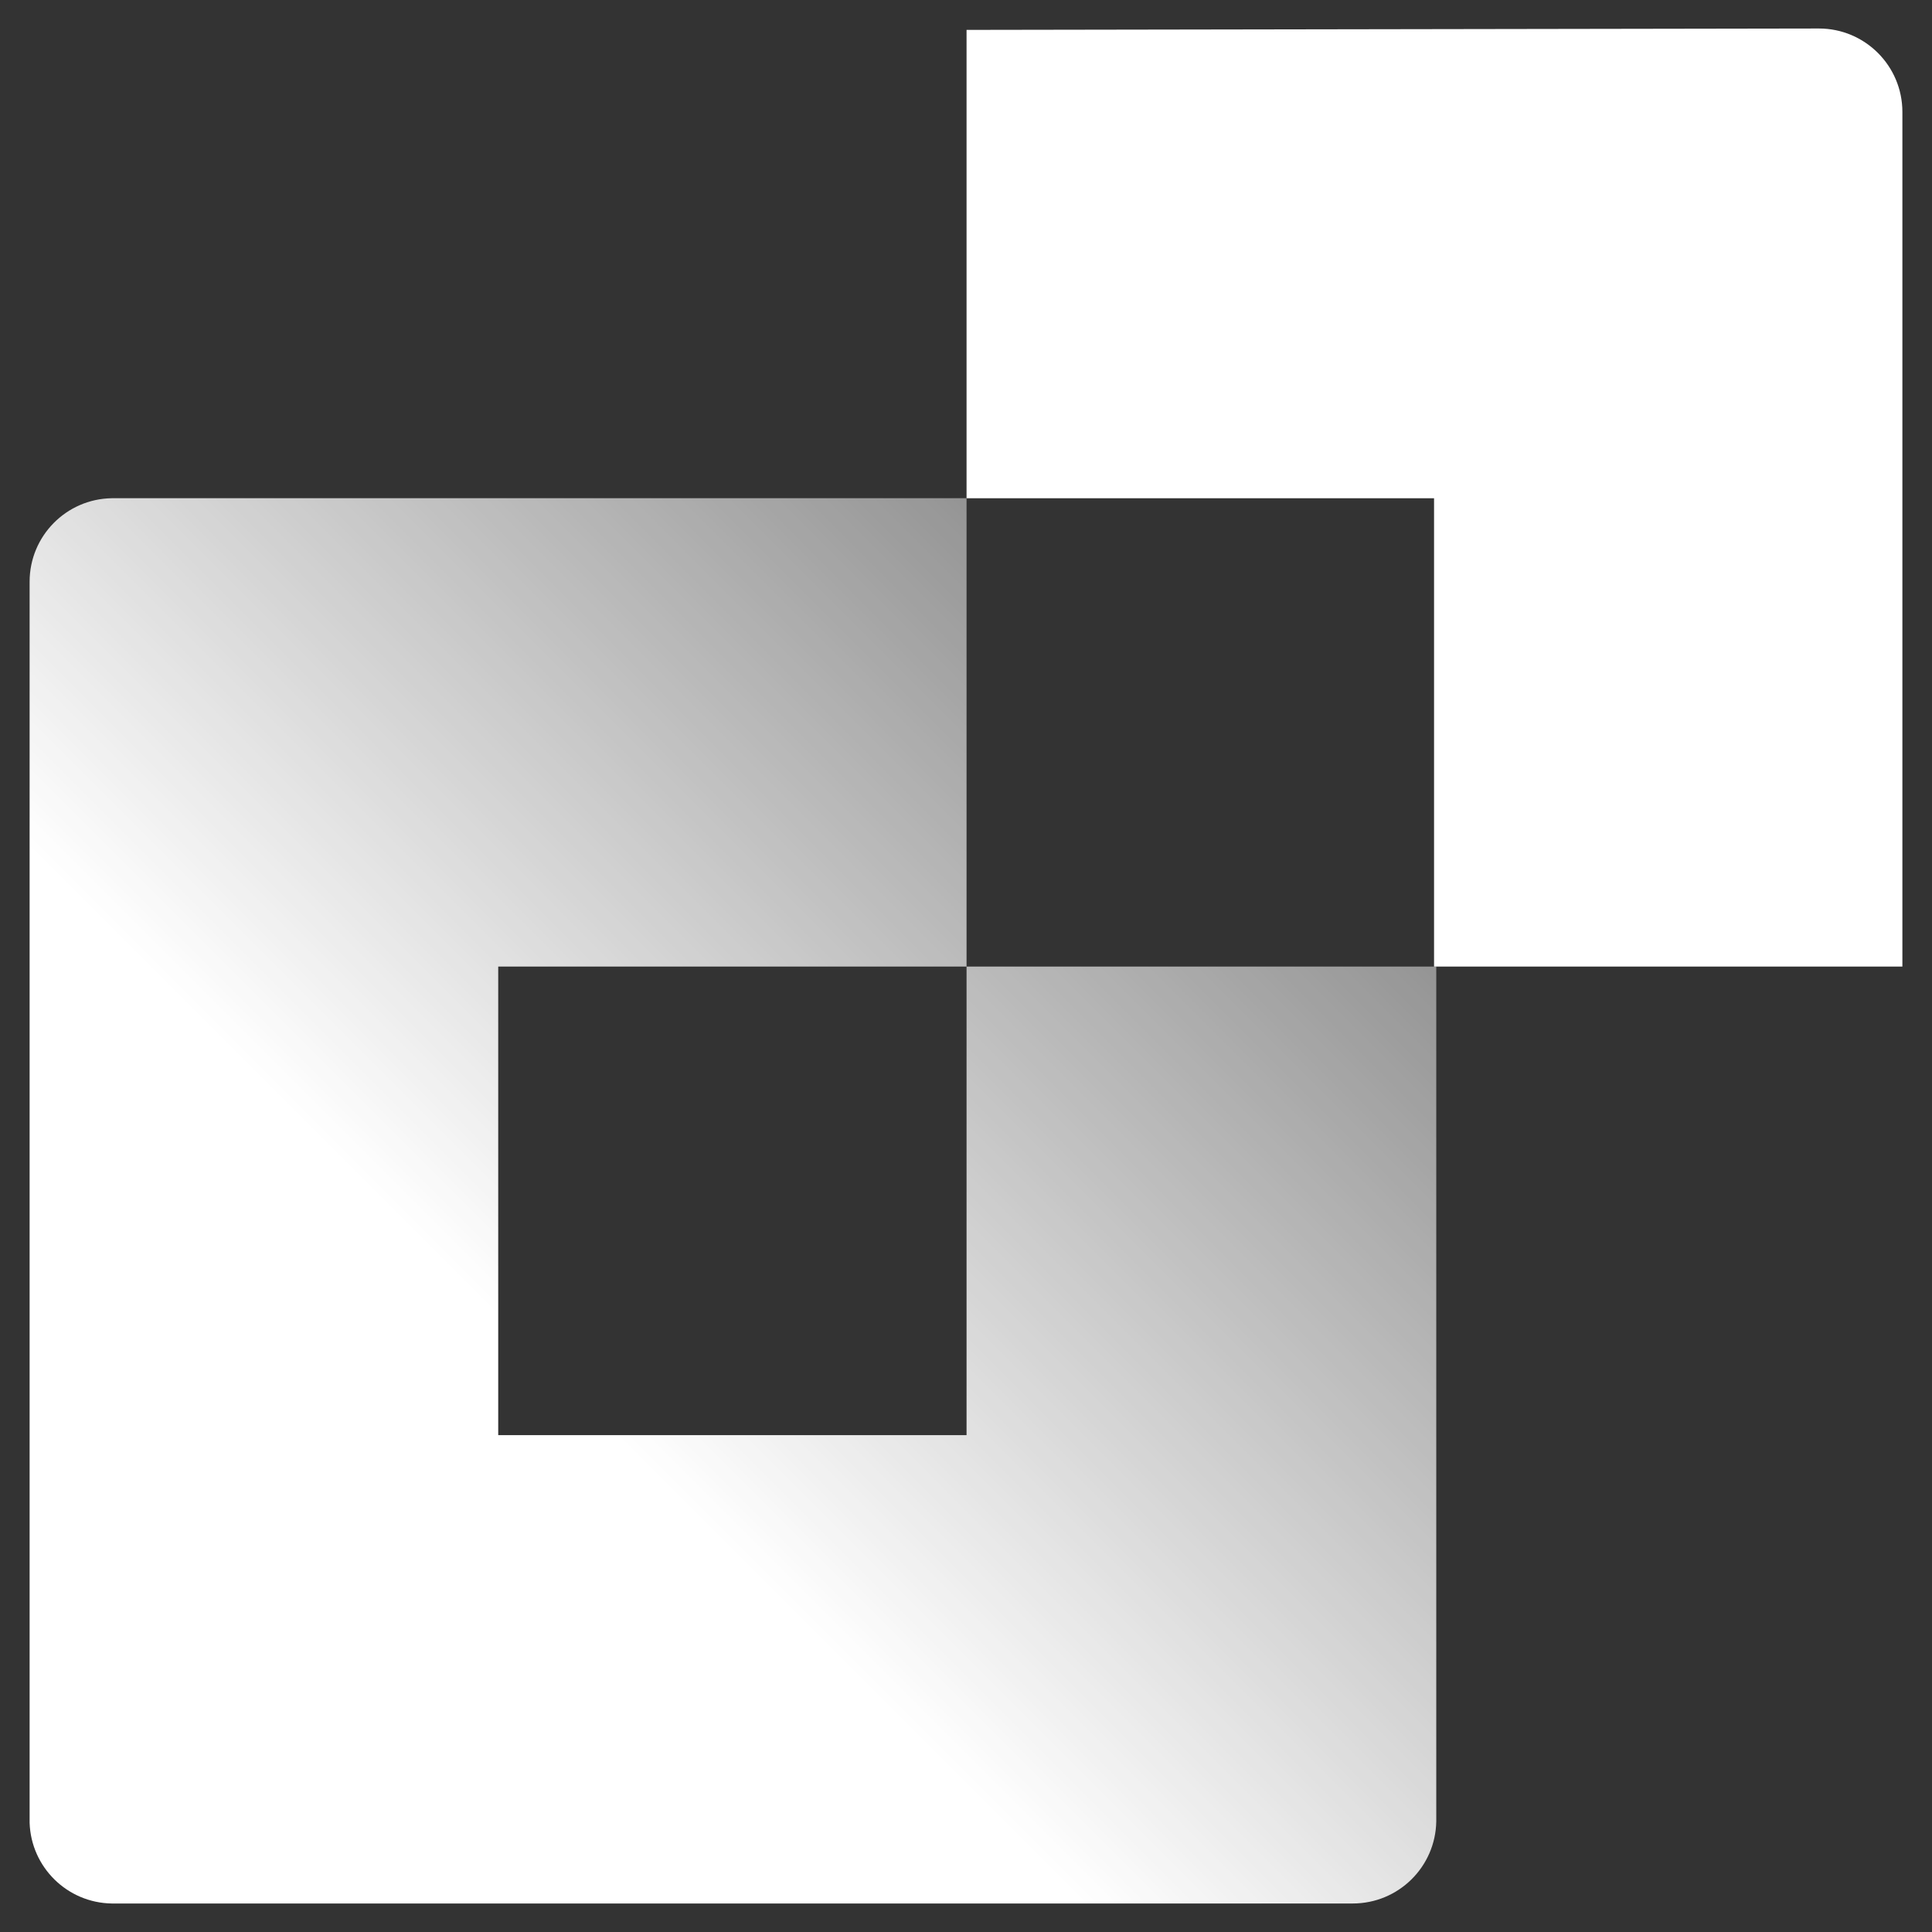
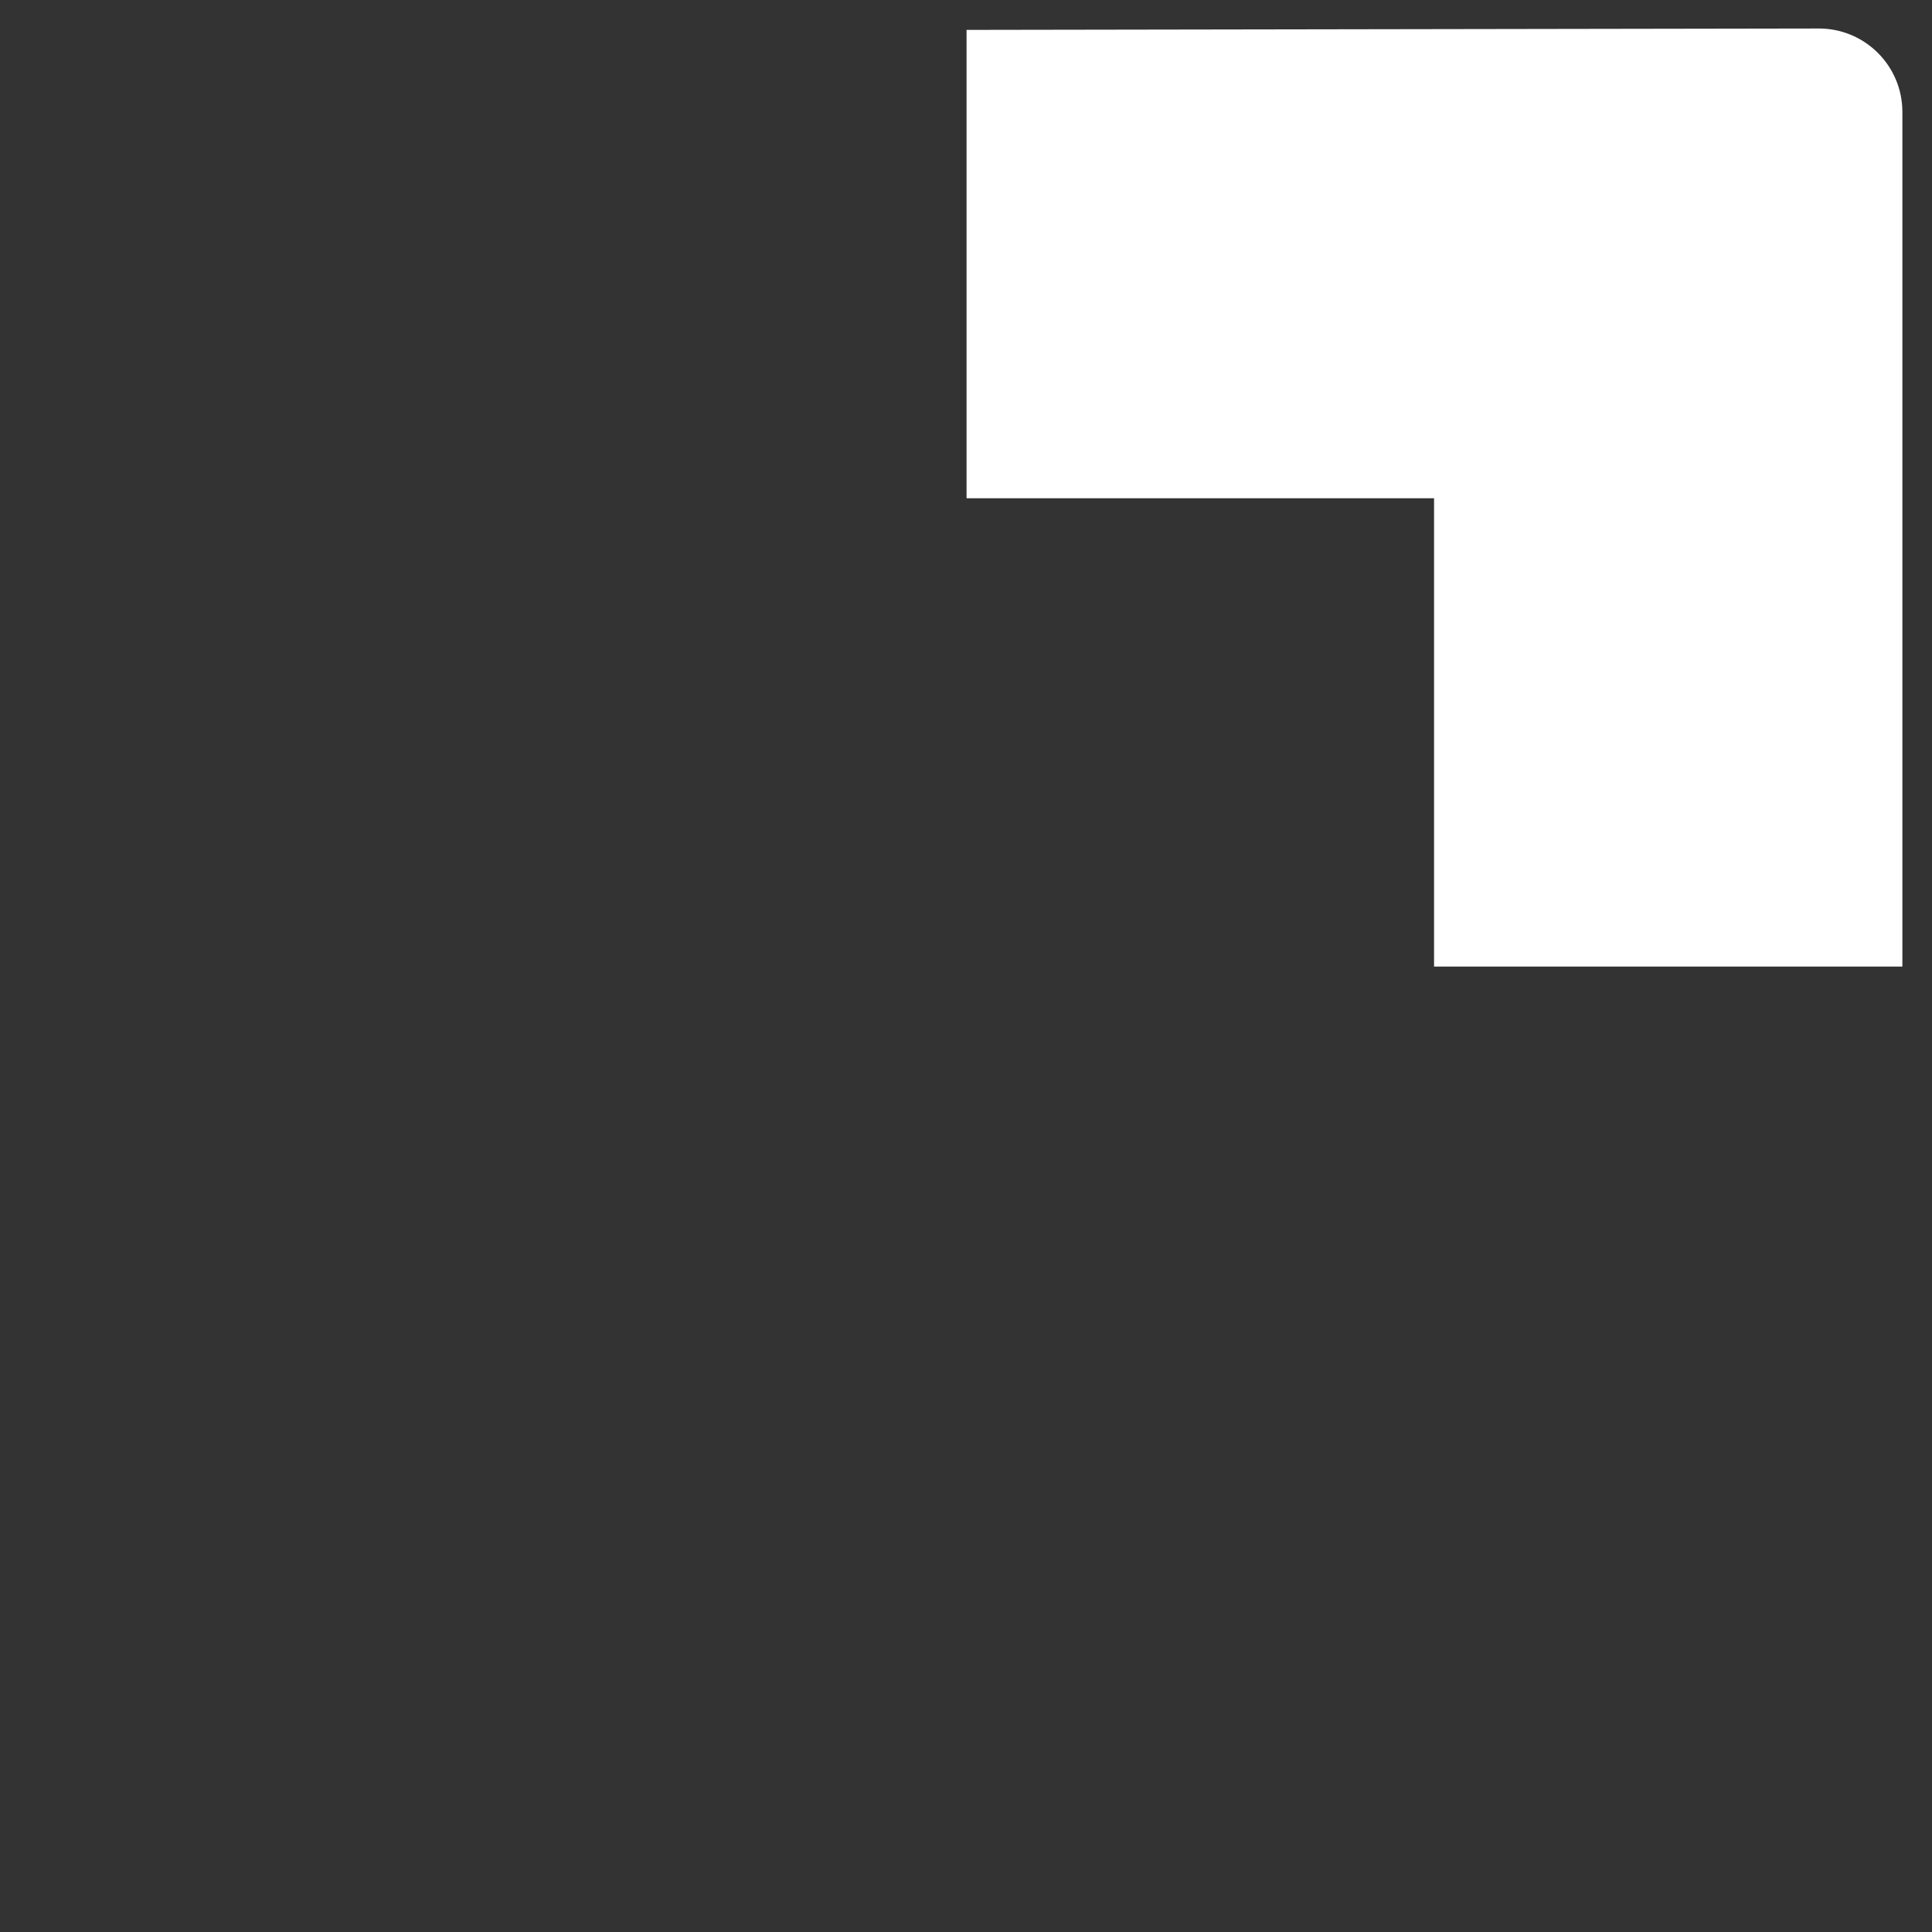
<svg xmlns="http://www.w3.org/2000/svg" id="Layer_1" data-name="Layer 1" viewBox="0 0 2834.65 2834.65">
  <rect x="0" y="0" width="2834.65" height="2834.65" fill="#333333" stroke="none" />
  <defs>
    <style>
      .cls-1 {
        fill: url(#linear-gradient);
      }

      .cls-2 {
        fill: #fff;
      }
    </style>
    <linearGradient id="linear-gradient" x1="866.29" y1="5814.11" x2="-303.44" y2="4644.79" gradientTransform="translate(1119.82 6665.61) scale(1 -1)" gradientUnits="userSpaceOnUse">
      <stop offset=".07" stop-color="#fff" stop-opacity=".4" />
      <stop offset="1" stop-color="#fff" />
    </linearGradient>
  </defs>
  <g id="Logo_Lock-up" data-name="Logo Lock-up">
-     <path class="cls-1" d="M1418.14,1418.14v687.55h-687.14v-687.55h687.14v-687.14H163.89c-66.85,1.11-120.45,55.63-120.44,122.48v1820.94c2.17,65.26,55.15,117.35,120.44,118.4h1820.94c66.86,0,121.37-53.6,122.48-120.44v-1254.25h-689.18Z" />
    <path class="cls-2" d="M1418.14,43.86v687.14h685.92v687.14h687.14V164.3c0-67.65-54.84-122.48-122.48-122.48h0l-1250.57,2.04Z" />
  </g>
</svg>